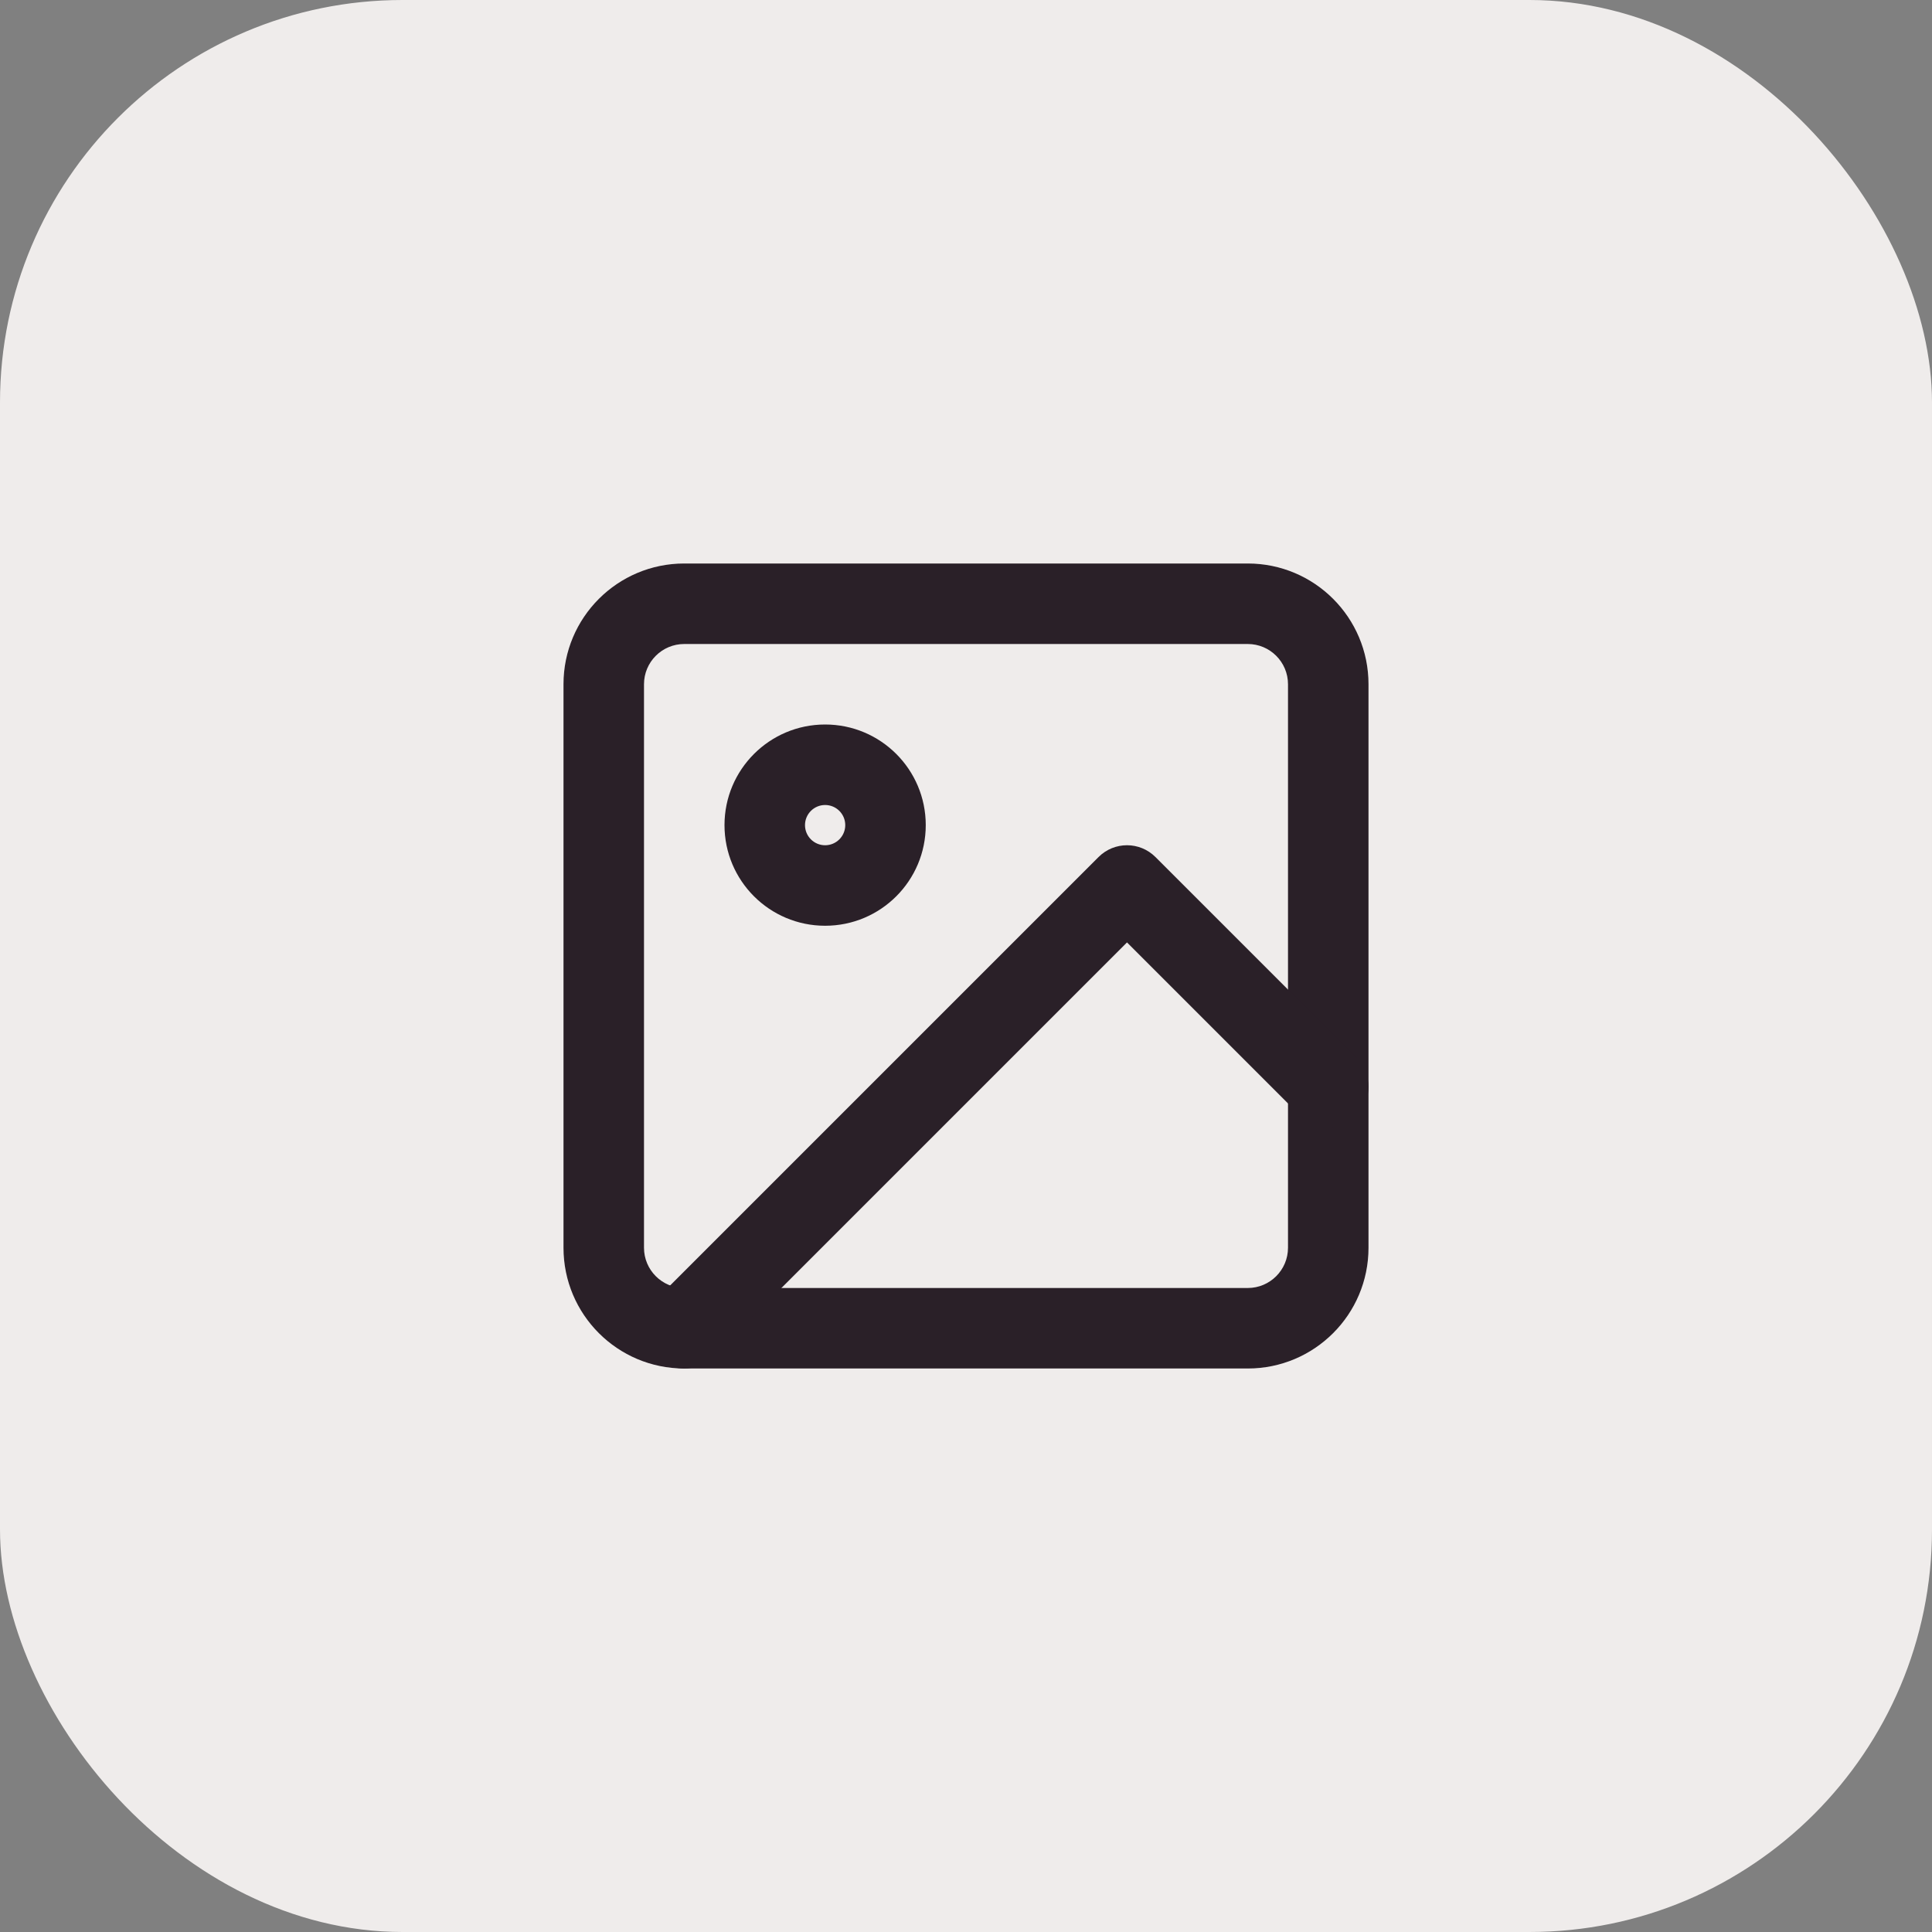
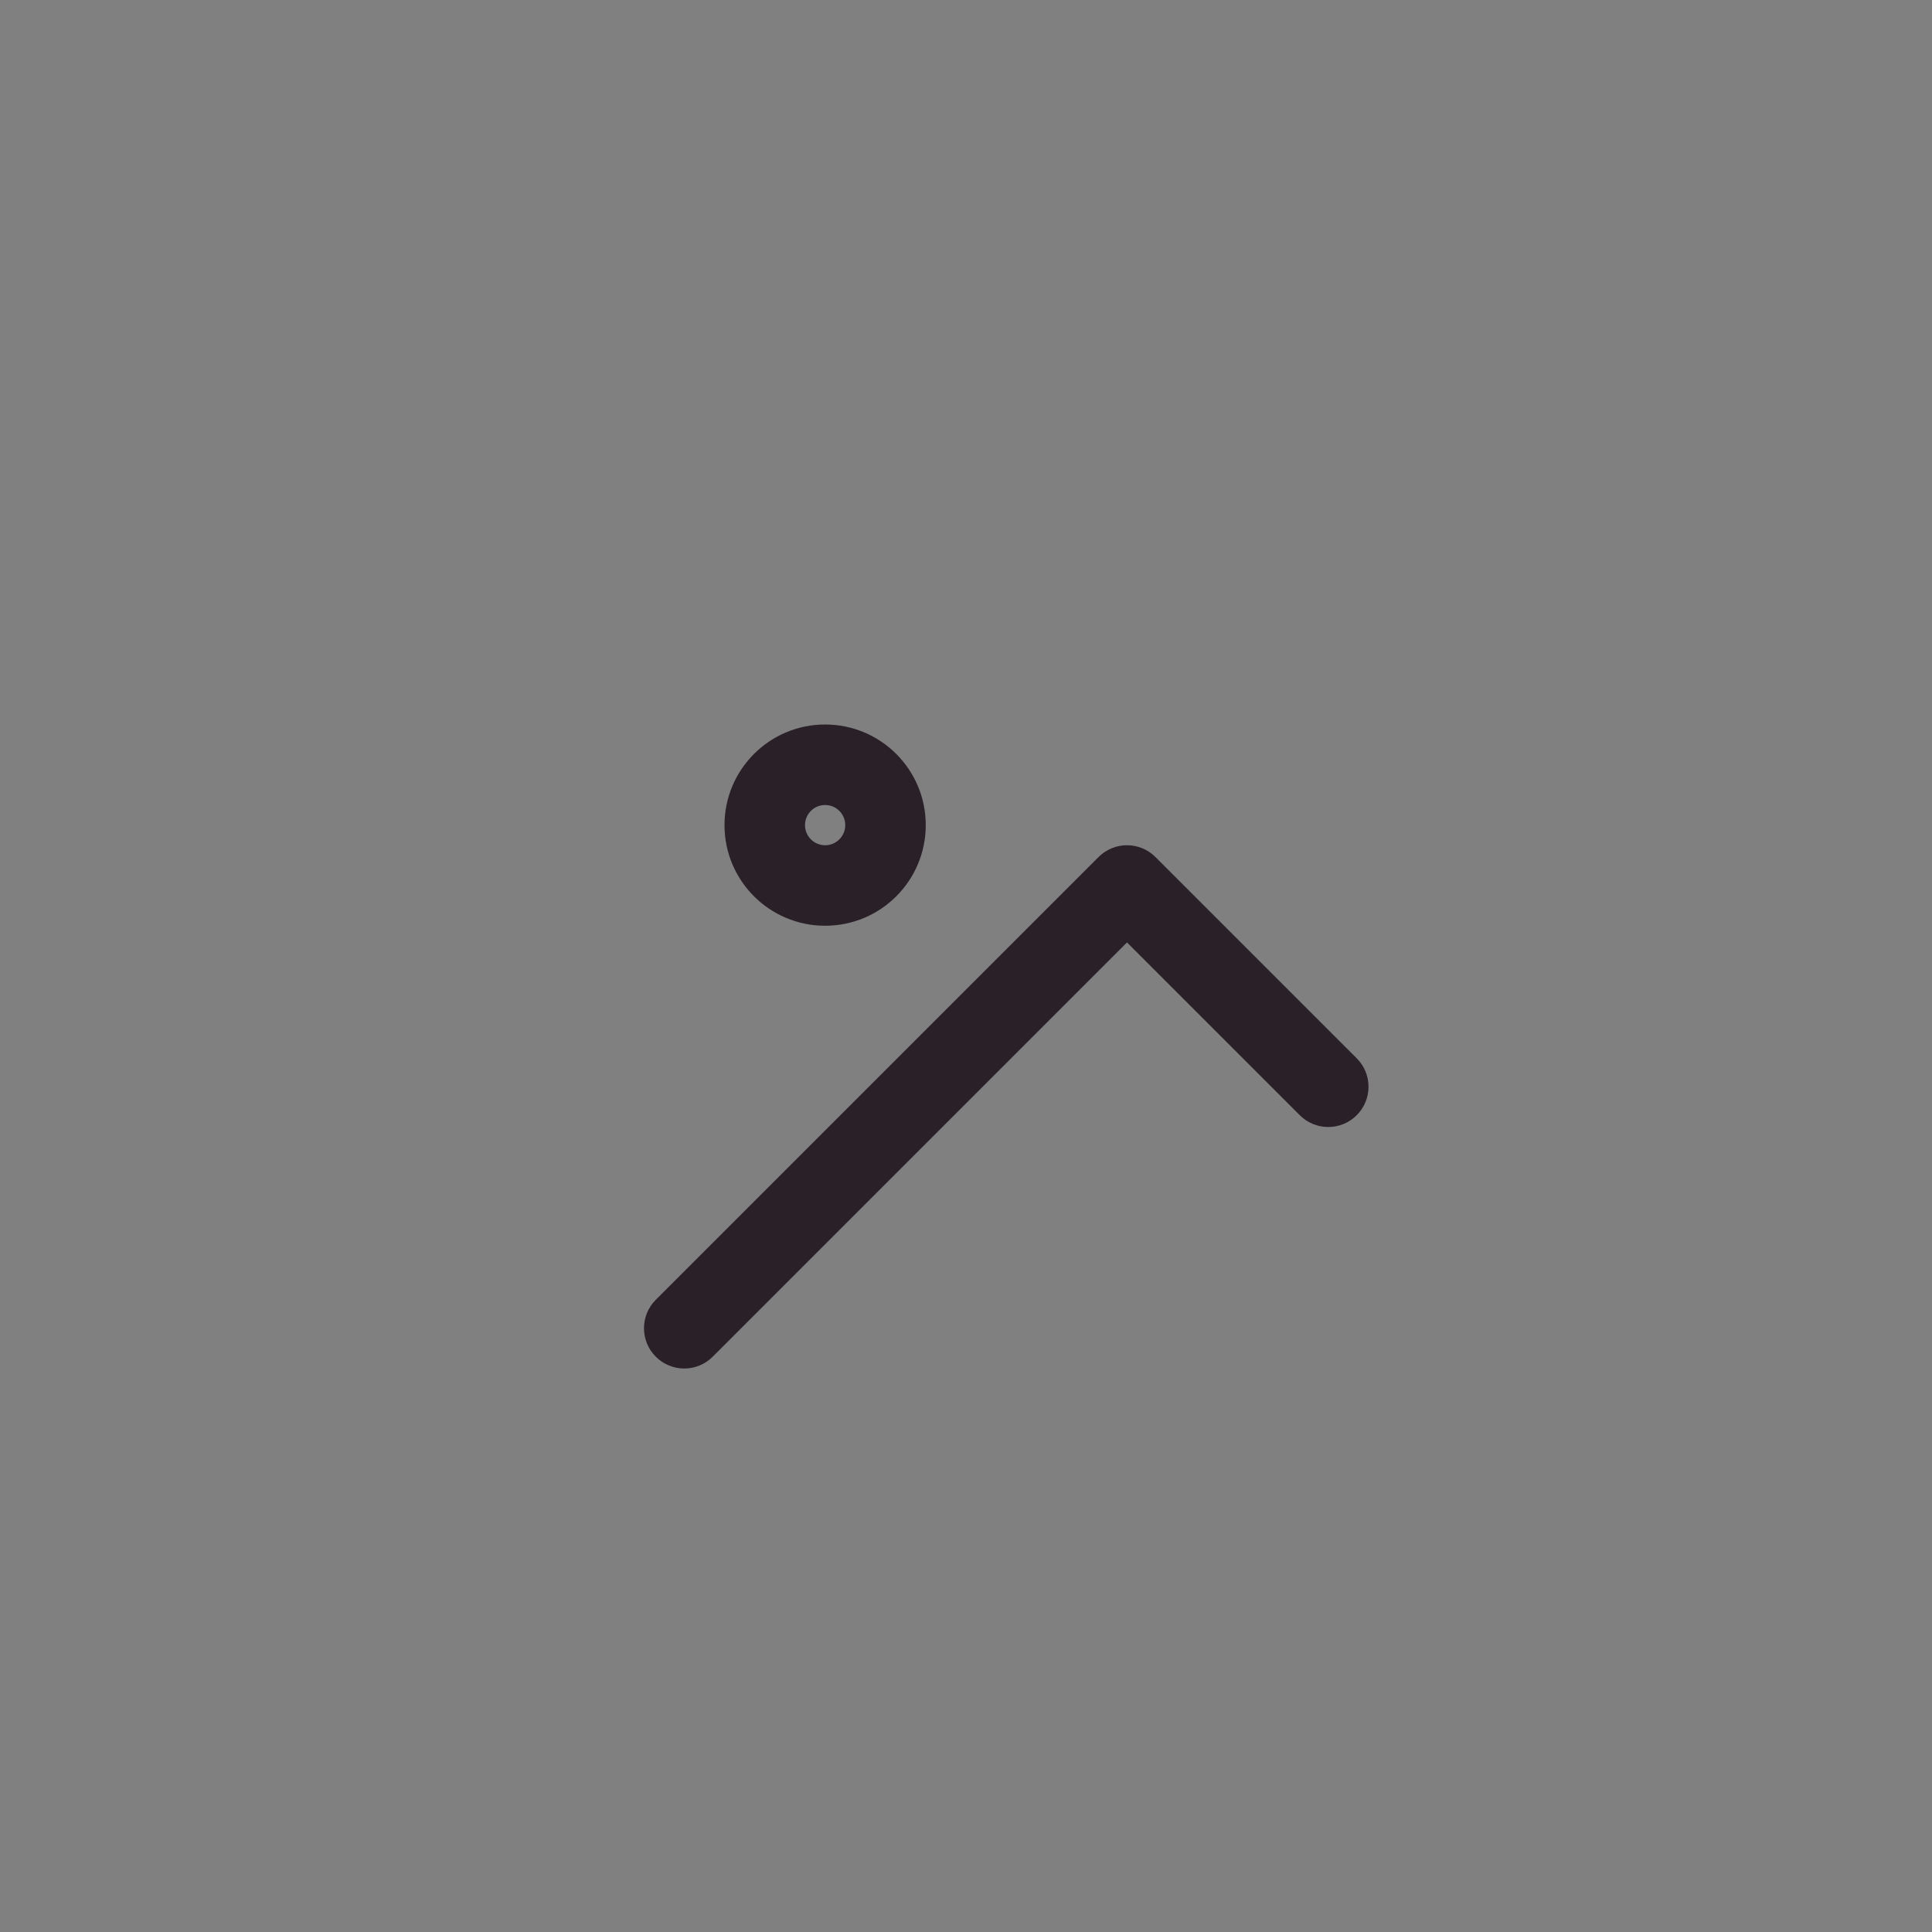
<svg xmlns="http://www.w3.org/2000/svg" width="48" height="48" viewBox="0 0 48 48" fill="none">
  <rect x="0" y="0" width="48" height="48" fill="#808080" stroke="none" />
-   <rect width="48" height="48" rx="10" fill="#EFECEB" />
-   <path fill-rule="evenodd" clip-rule="evenodd" d="M17 16C16.448 16 16 16.448 16 17V31C16 31.552 16.448 32 17 32H31C31.552 32 32 31.552 32 31V17C32 16.448 31.552 16 31 16H17ZM14 17C14 15.343 15.343 14 17 14H31C32.657 14 34 15.343 34 17V31C34 32.657 32.657 34 31 34H17C15.343 34 14 32.657 14 31V17Z" fill="#2A2028" />
  <path fill-rule="evenodd" clip-rule="evenodd" d="M20.5 20C20.224 20 20 20.224 20 20.5C20 20.776 20.224 21 20.5 21C20.776 21 21 20.776 21 20.5C21 20.224 20.776 20 20.5 20ZM18 20.5C18 19.119 19.119 18 20.5 18C21.881 18 23 19.119 23 20.5C23 21.881 21.881 23 20.5 23C19.119 23 18 21.881 18 20.5Z" fill="#2A2028" />
  <path fill-rule="evenodd" clip-rule="evenodd" d="M27.293 21.293C27.683 20.902 28.317 20.902 28.707 21.293L33.707 26.293C34.098 26.683 34.098 27.317 33.707 27.707C33.317 28.098 32.683 28.098 32.293 27.707L28 23.414L17.707 33.707C17.317 34.098 16.683 34.098 16.293 33.707C15.902 33.317 15.902 32.683 16.293 32.293L27.293 21.293Z" fill="#2A2028" />
</svg>